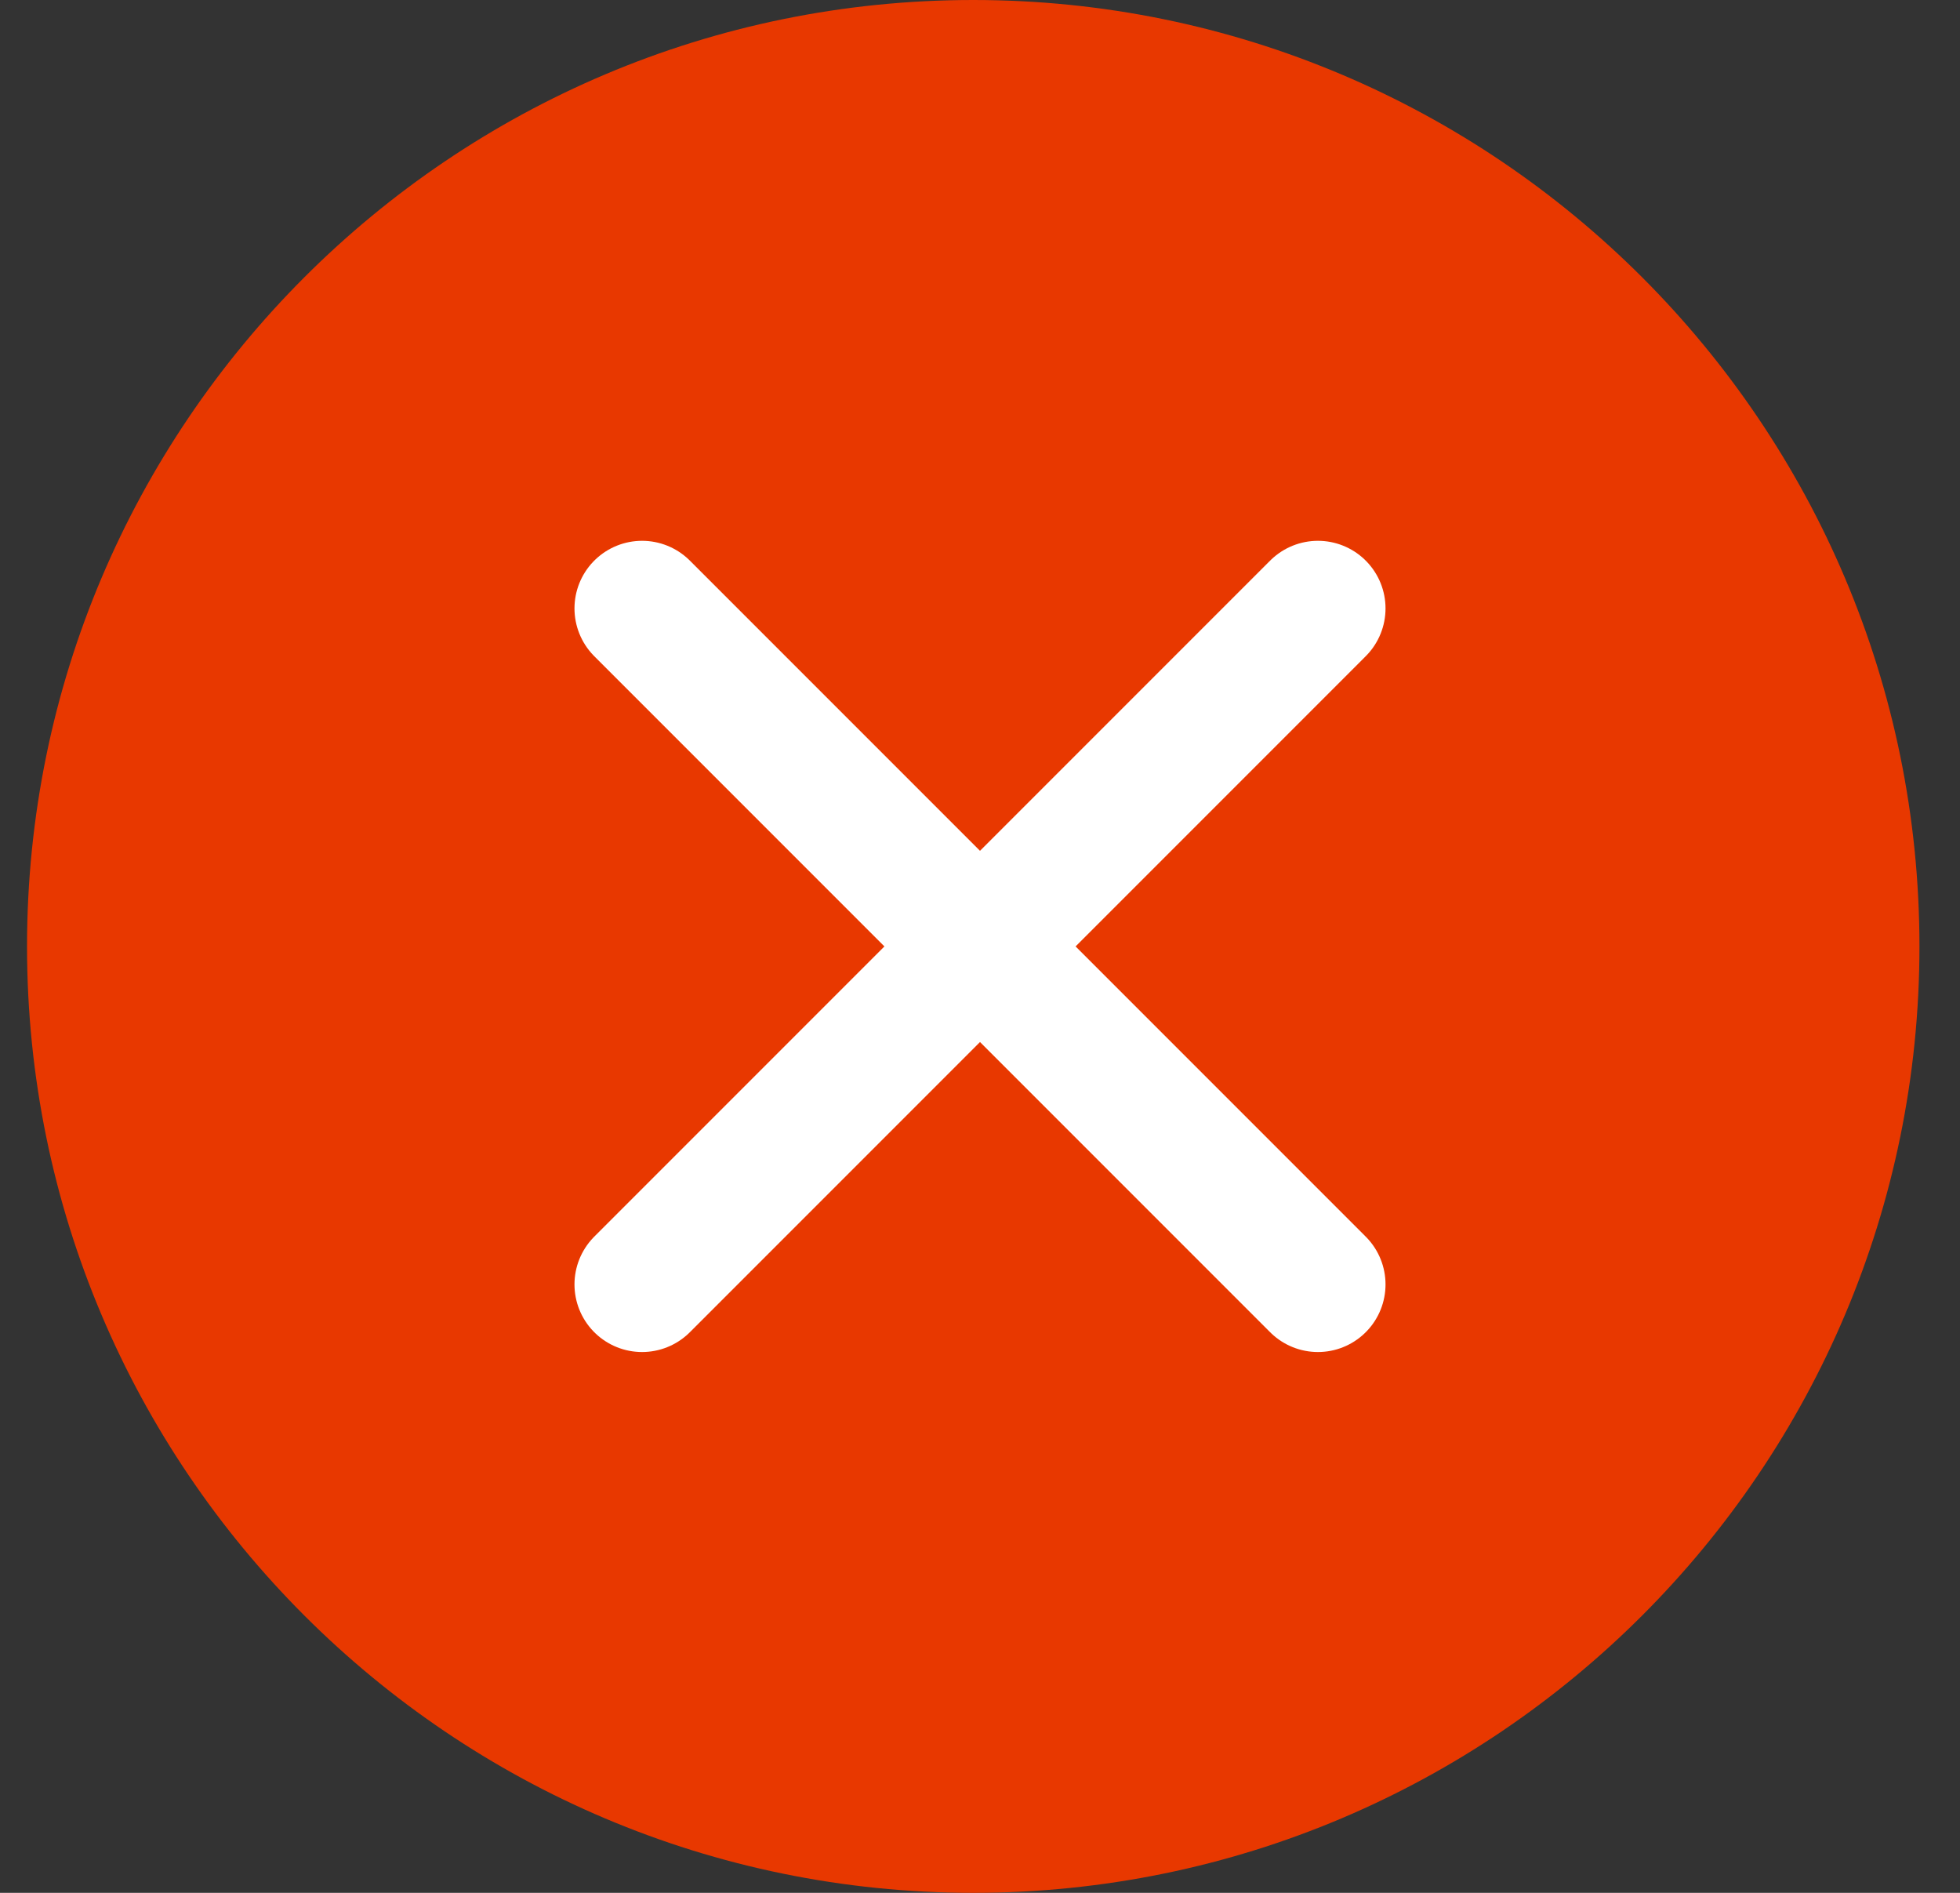
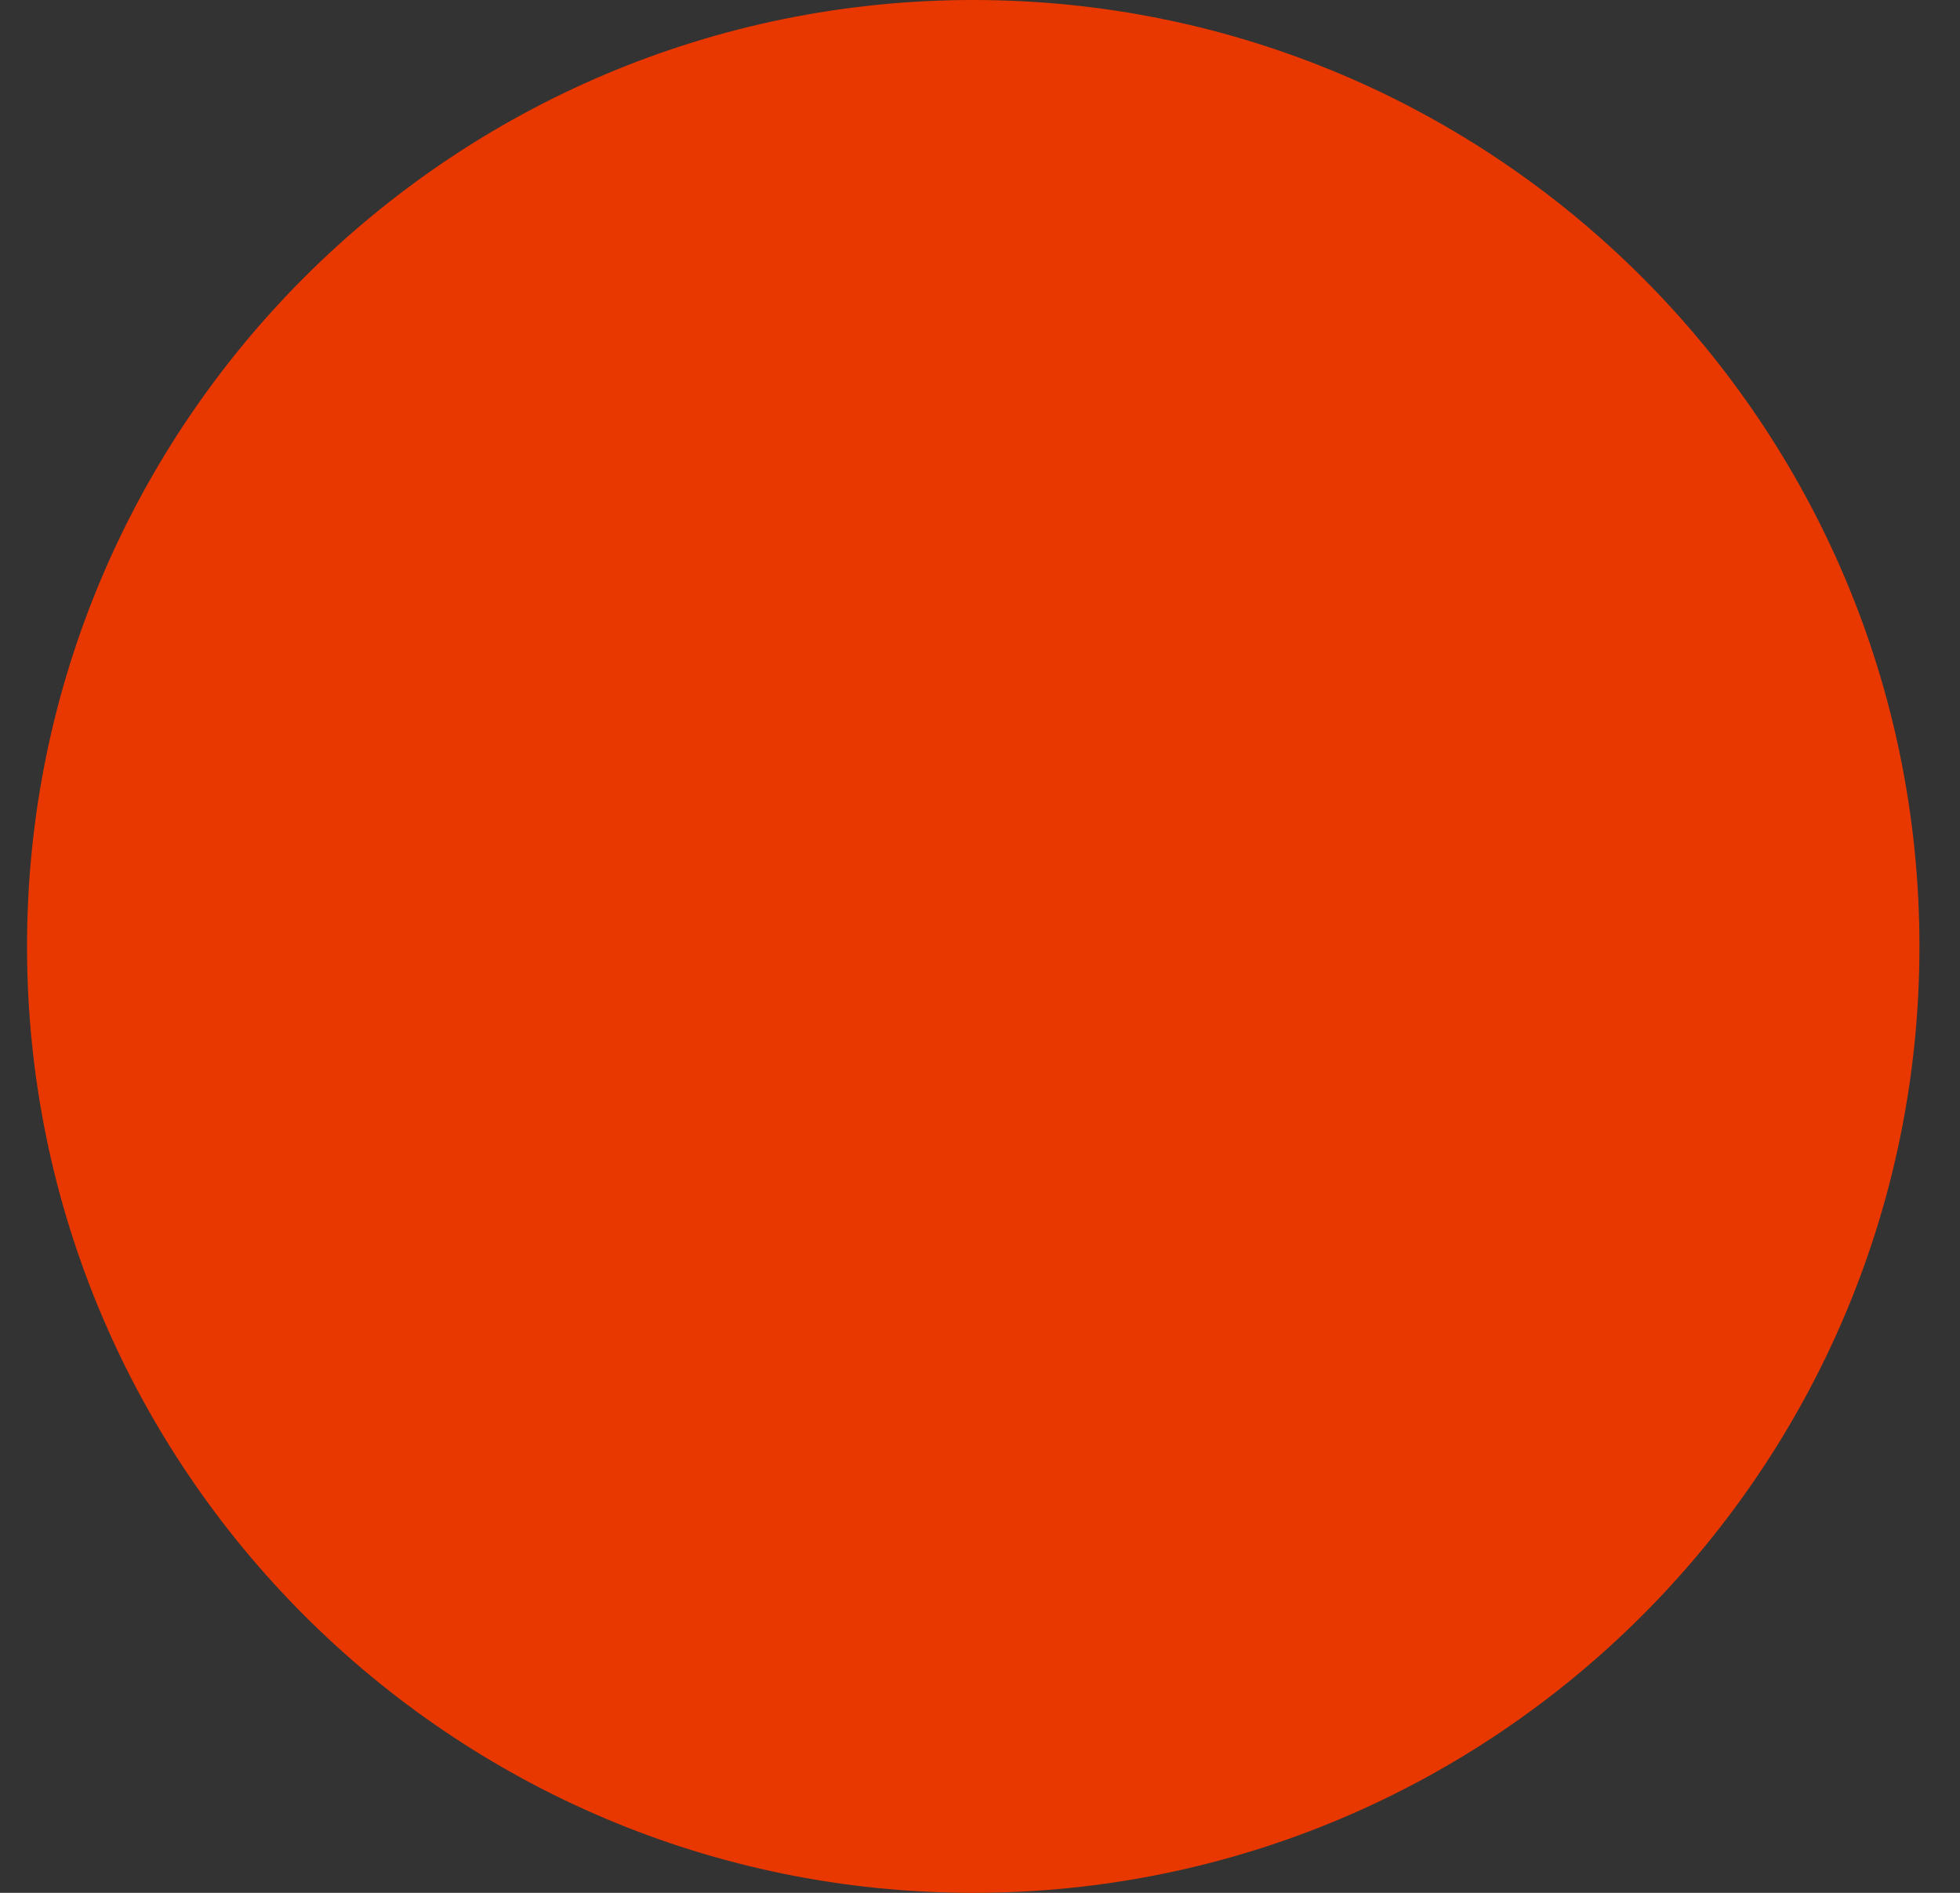
<svg xmlns="http://www.w3.org/2000/svg" viewBox="0 0 29 28" xml:space="preserve" style="fill-rule:evenodd;clip-rule:evenodd;stroke-linecap:round;stroke-linejoin:round">
  <rect x="0" y="0" width="29" height="28" fill="#333333" stroke="none" />
  <path d="M28.4 14c0 7.727-6.273 14-14 14-7.726 0-14-6.273-14-14s6.274-14 14-14c7.727 0 14 6.273 14 14Z" style="fill:#e83800" />
-   <path d="m11 1.5-10 10m0-10 10 10" style="fill:none;fill-rule:nonzero;stroke:#fff;stroke-width:2px" transform="translate(8.5 7.5)" />
</svg>